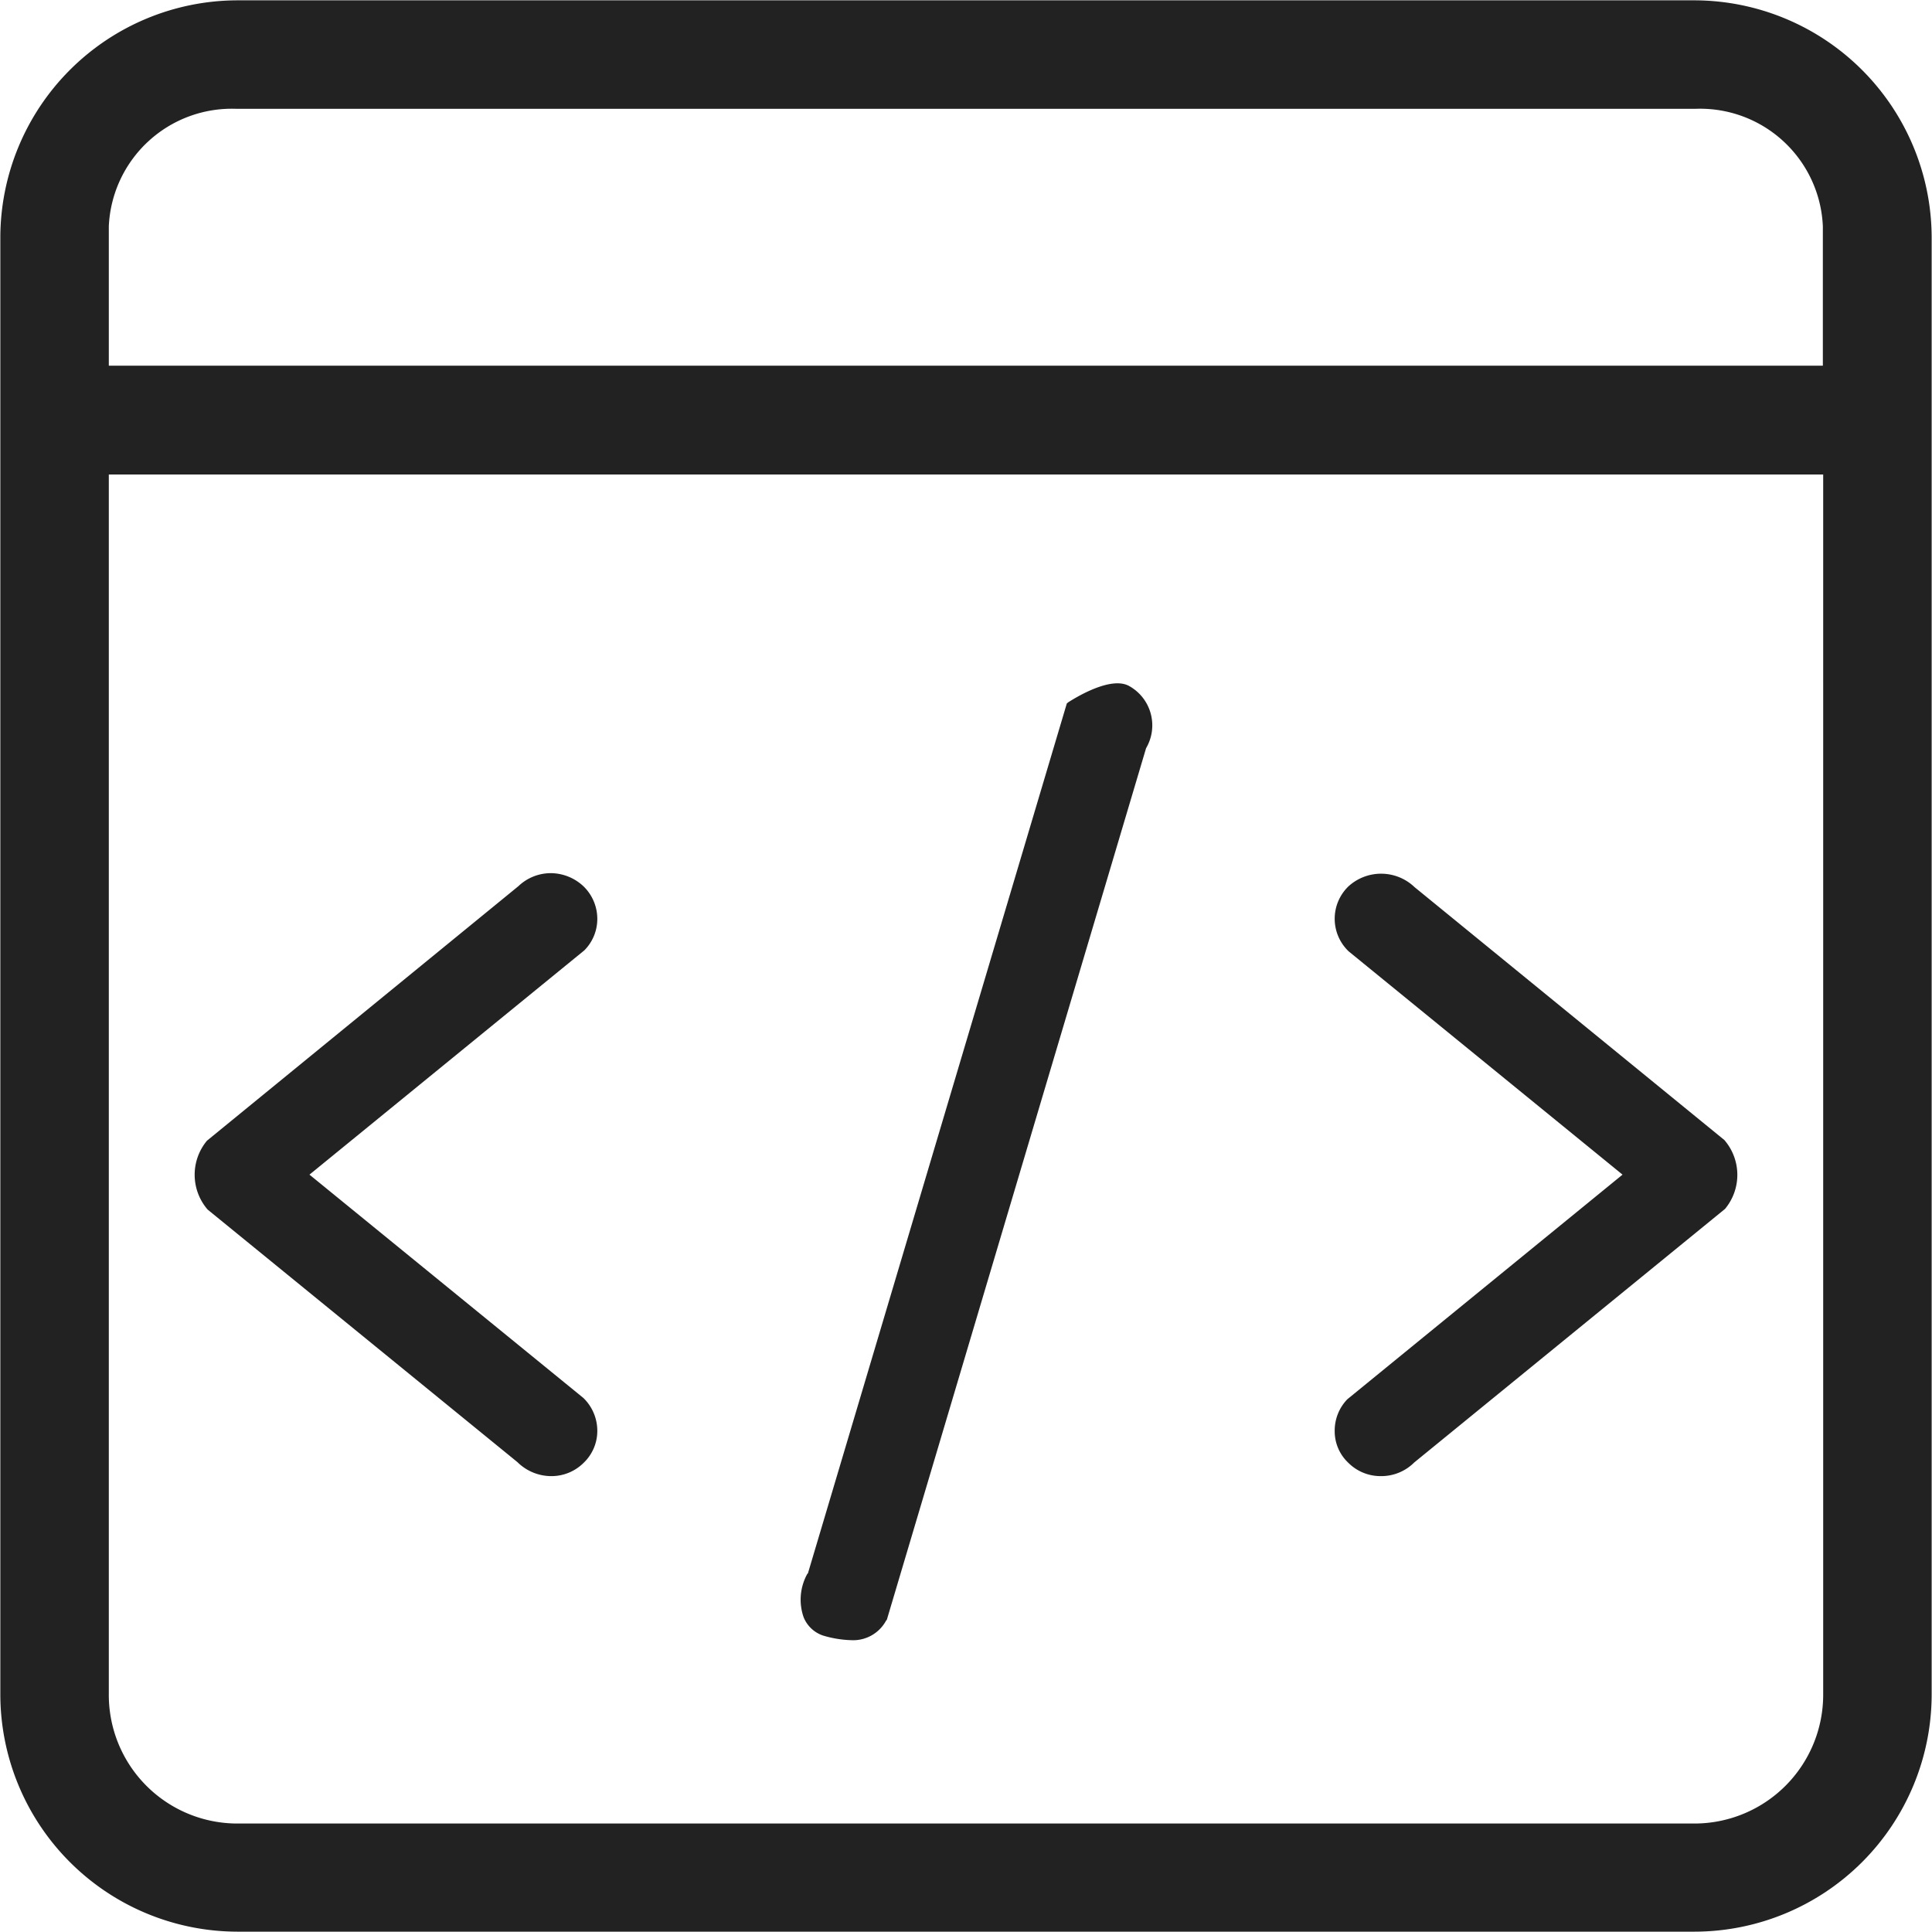
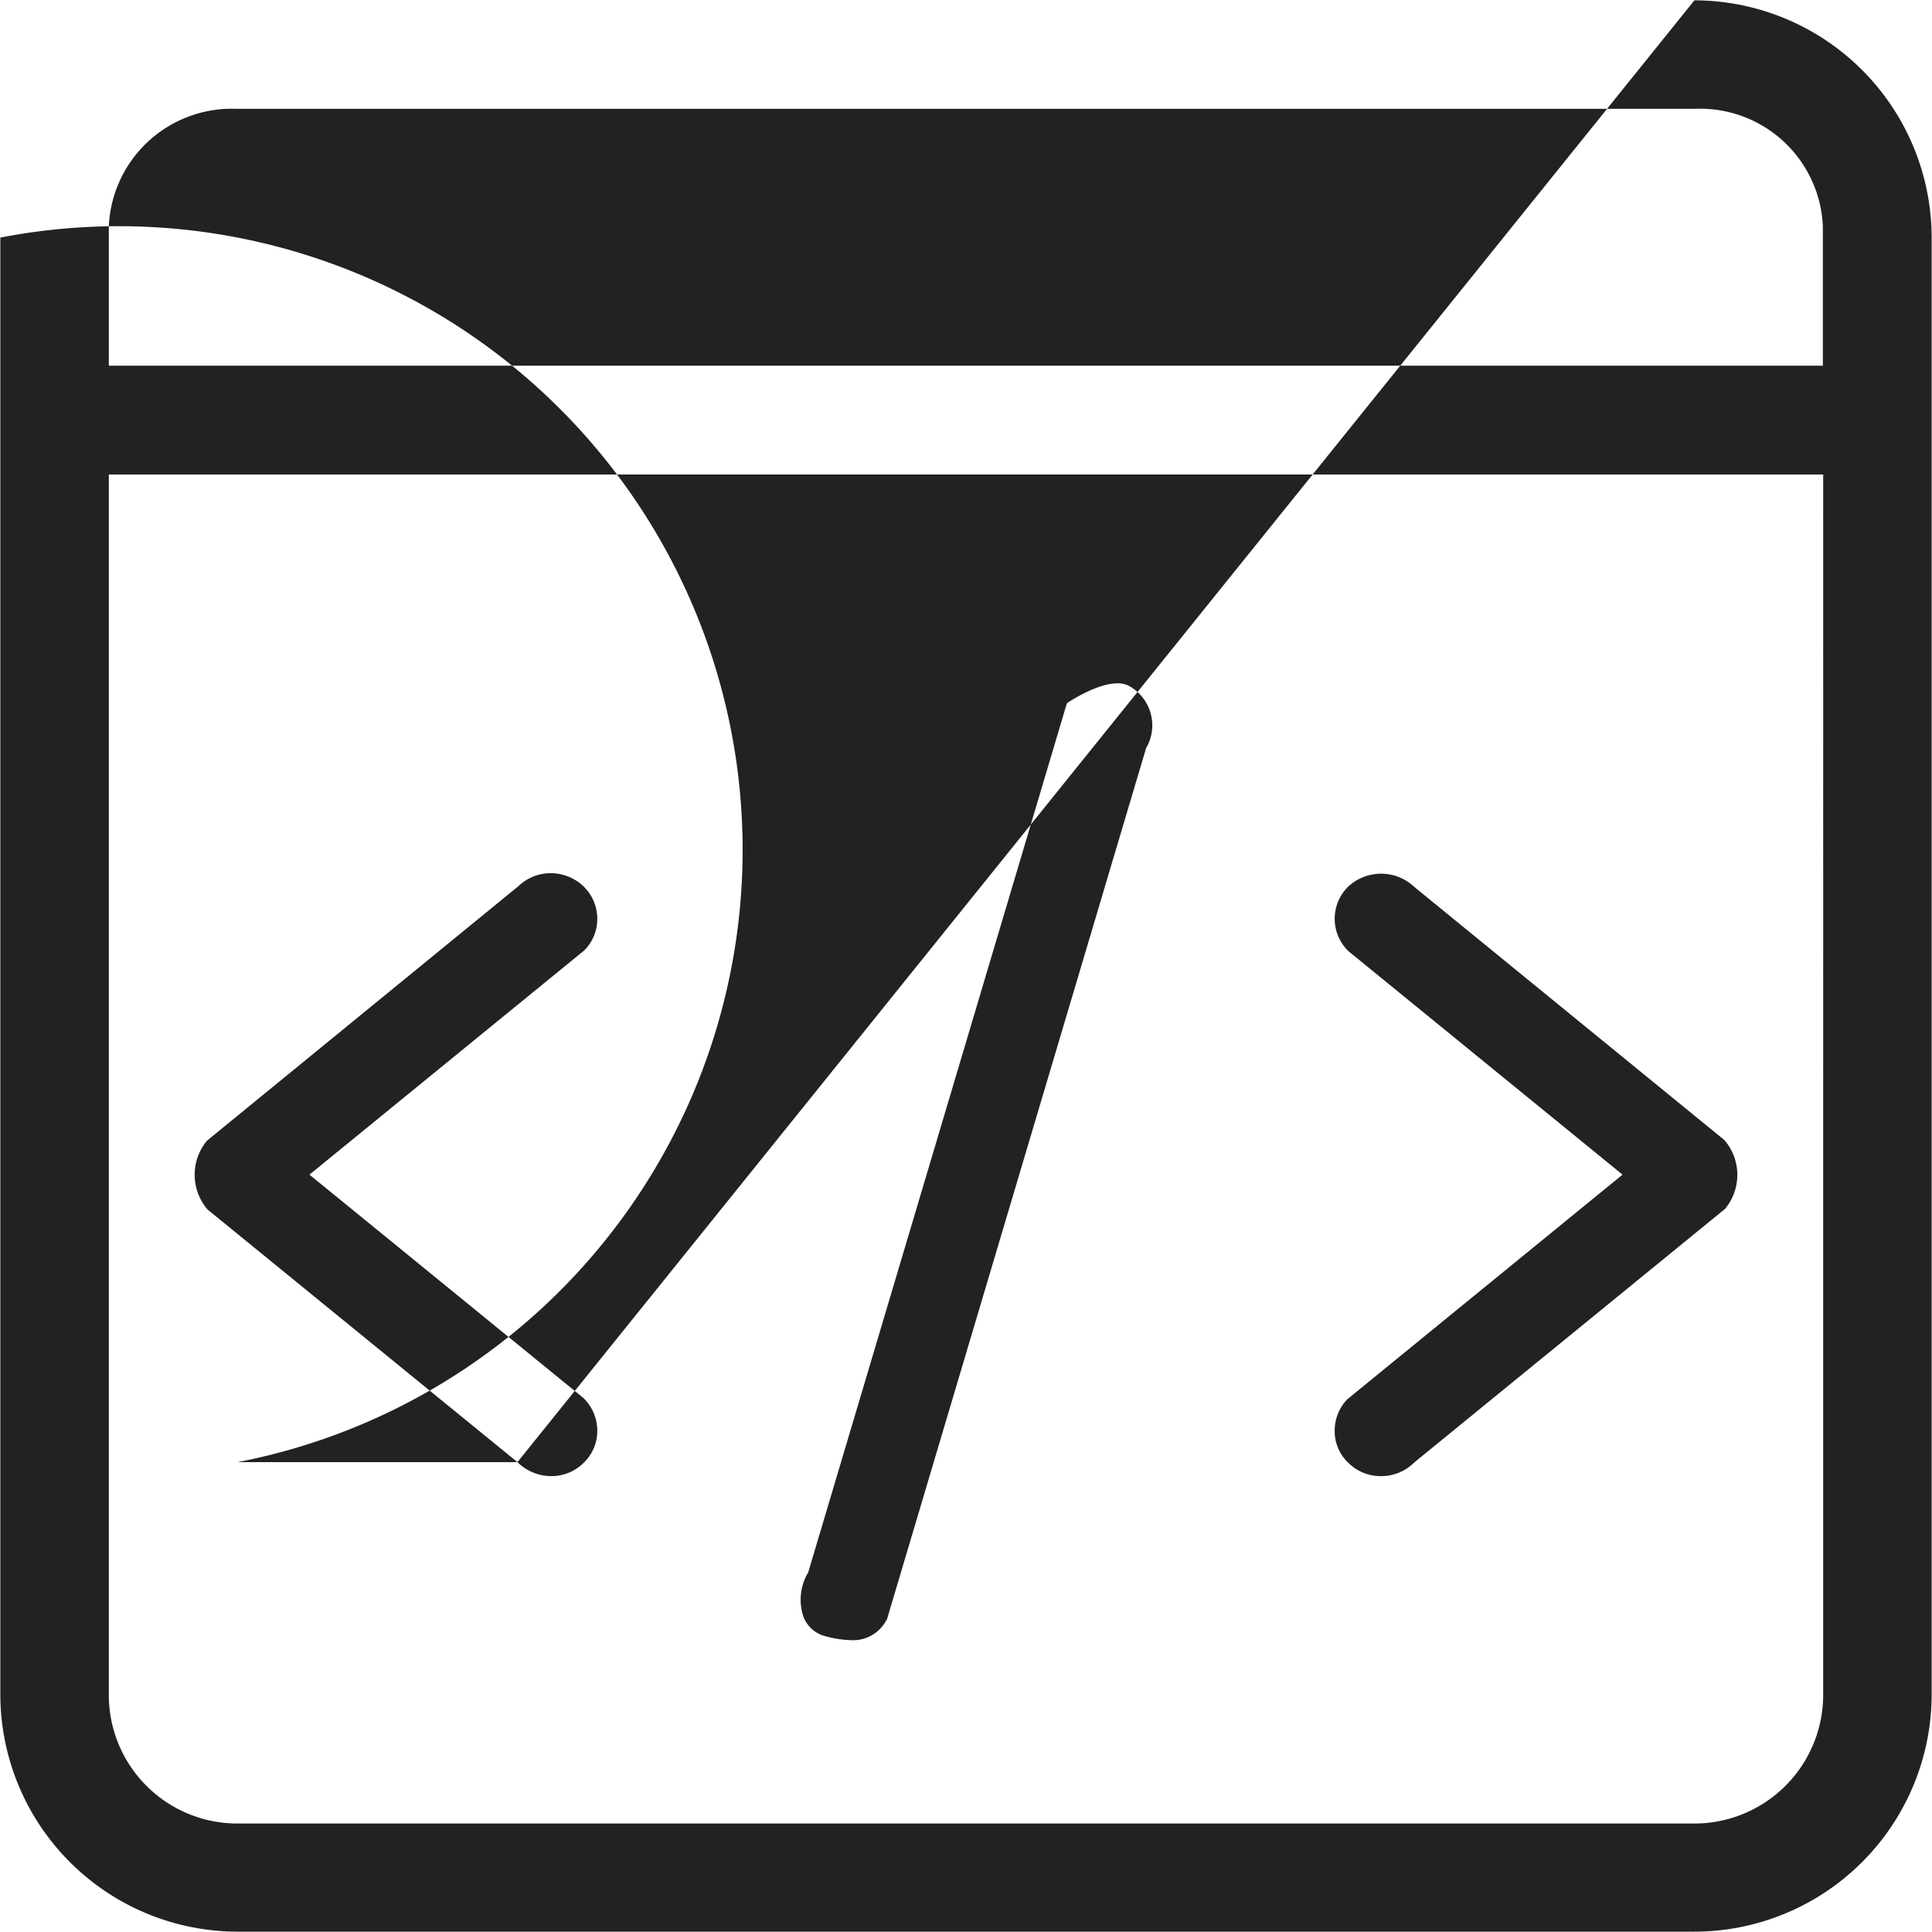
<svg xmlns="http://www.w3.org/2000/svg" t="1734579844905" class="icon" viewBox="0 0 1024 1024" version="1.1" p-id="18575" width="200" height="200">
-   <path d="M436.161 866.855a57.426 57.426 0 0 0 14.991 2.469 19.824 19.824 0 0 0 18.519-10.406l0.353-0.353 137.392-461.911 0.176-0.353a23.863 23.863 0 0 0-8.995-32.628c-10.053-5.82-29.983 7.055-32.276 8.466l-0.882 0.705-137.215 461.029-0.353 0.353a28.219 28.219 0 0 0-1.94 22.928 16.896 16.896 0 0 0 10.229 9.7zM707.417 758.388a22.928 22.928 0 0 0 7.231 16.931 24.127 24.127 0 0 0 17.284 7.055 24.692 24.692 0 0 0 17.637-7.231l164.729-134.393a28.219 28.219 0 0 0-0.353-36.508l-164.2-134.041a25.644 25.644 0 0 0-35.097-0.353 23.863 23.863 0 0 0 0.176 34.392l145.152 118.344-145.857 119.049a23.898 23.898 0 0 0-6.702 16.755z m-433.163 16.579a25.574 25.574 0 0 0 17.813 7.408 24.127 24.127 0 0 0 17.284-7.055 23.334 23.334 0 0 0 7.231-17.108 24.198 24.198 0 0 0-7.408-17.284L164.023 622.584l145.681-118.873a23.616 23.616 0 0 0 6.878-16.755 24.021 24.021 0 0 0-7.231-17.108 25.45 25.45 0 0 0-17.461-7.055 24.903 24.903 0 0 0-17.108 6.878l-165.082 134.922a28.219 28.219 0 0 0 0.353 36.508l164.2 133.864zM898.072 0.176H125.928A125.928 125.928 0 0 0 0.176 125.928v772.321a125.892 125.892 0 0 0 125.751 125.575h772.145a125.892 125.892 0 0 0 125.751-125.575V125.751A125.998 125.998 0 0 0 898.072 0.176zM57.673 251.503h908.654V897.72a68.273 68.273 0 0 1-67.549 68.784H125.222a68.167 68.167 0 0 1-67.549-68.784V251.503zM125.222 57.673h773.379a65.116 65.116 0 0 1 67.549 62.258v73.899H57.673V119.931A65.257 65.257 0 0 1 125.222 57.673z" fill="#222222" p-id="18576" />
+   <path d="M436.161 866.855a57.426 57.426 0 0 0 14.991 2.469 19.824 19.824 0 0 0 18.519-10.406l0.353-0.353 137.392-461.911 0.176-0.353a23.863 23.863 0 0 0-8.995-32.628c-10.053-5.82-29.983 7.055-32.276 8.466l-0.882 0.705-137.215 461.029-0.353 0.353a28.219 28.219 0 0 0-1.94 22.928 16.896 16.896 0 0 0 10.229 9.7zM707.417 758.388a22.928 22.928 0 0 0 7.231 16.931 24.127 24.127 0 0 0 17.284 7.055 24.692 24.692 0 0 0 17.637-7.231l164.729-134.393a28.219 28.219 0 0 0-0.353-36.508l-164.2-134.041a25.644 25.644 0 0 0-35.097-0.353 23.863 23.863 0 0 0 0.176 34.392l145.152 118.344-145.857 119.049a23.898 23.898 0 0 0-6.702 16.755z m-433.163 16.579a25.574 25.574 0 0 0 17.813 7.408 24.127 24.127 0 0 0 17.284-7.055 23.334 23.334 0 0 0 7.231-17.108 24.198 24.198 0 0 0-7.408-17.284L164.023 622.584l145.681-118.873a23.616 23.616 0 0 0 6.878-16.755 24.021 24.021 0 0 0-7.231-17.108 25.45 25.45 0 0 0-17.461-7.055 24.903 24.903 0 0 0-17.108 6.878l-165.082 134.922a28.219 28.219 0 0 0 0.353 36.508l164.2 133.864zH125.928A125.928 125.928 0 0 0 0.176 125.928v772.321a125.892 125.892 0 0 0 125.751 125.575h772.145a125.892 125.892 0 0 0 125.751-125.575V125.751A125.998 125.998 0 0 0 898.072 0.176zM57.673 251.503h908.654V897.72a68.273 68.273 0 0 1-67.549 68.784H125.222a68.167 68.167 0 0 1-67.549-68.784V251.503zM125.222 57.673h773.379a65.116 65.116 0 0 1 67.549 62.258v73.899H57.673V119.931A65.257 65.257 0 0 1 125.222 57.673z" fill="#222222" p-id="18576" />
</svg>